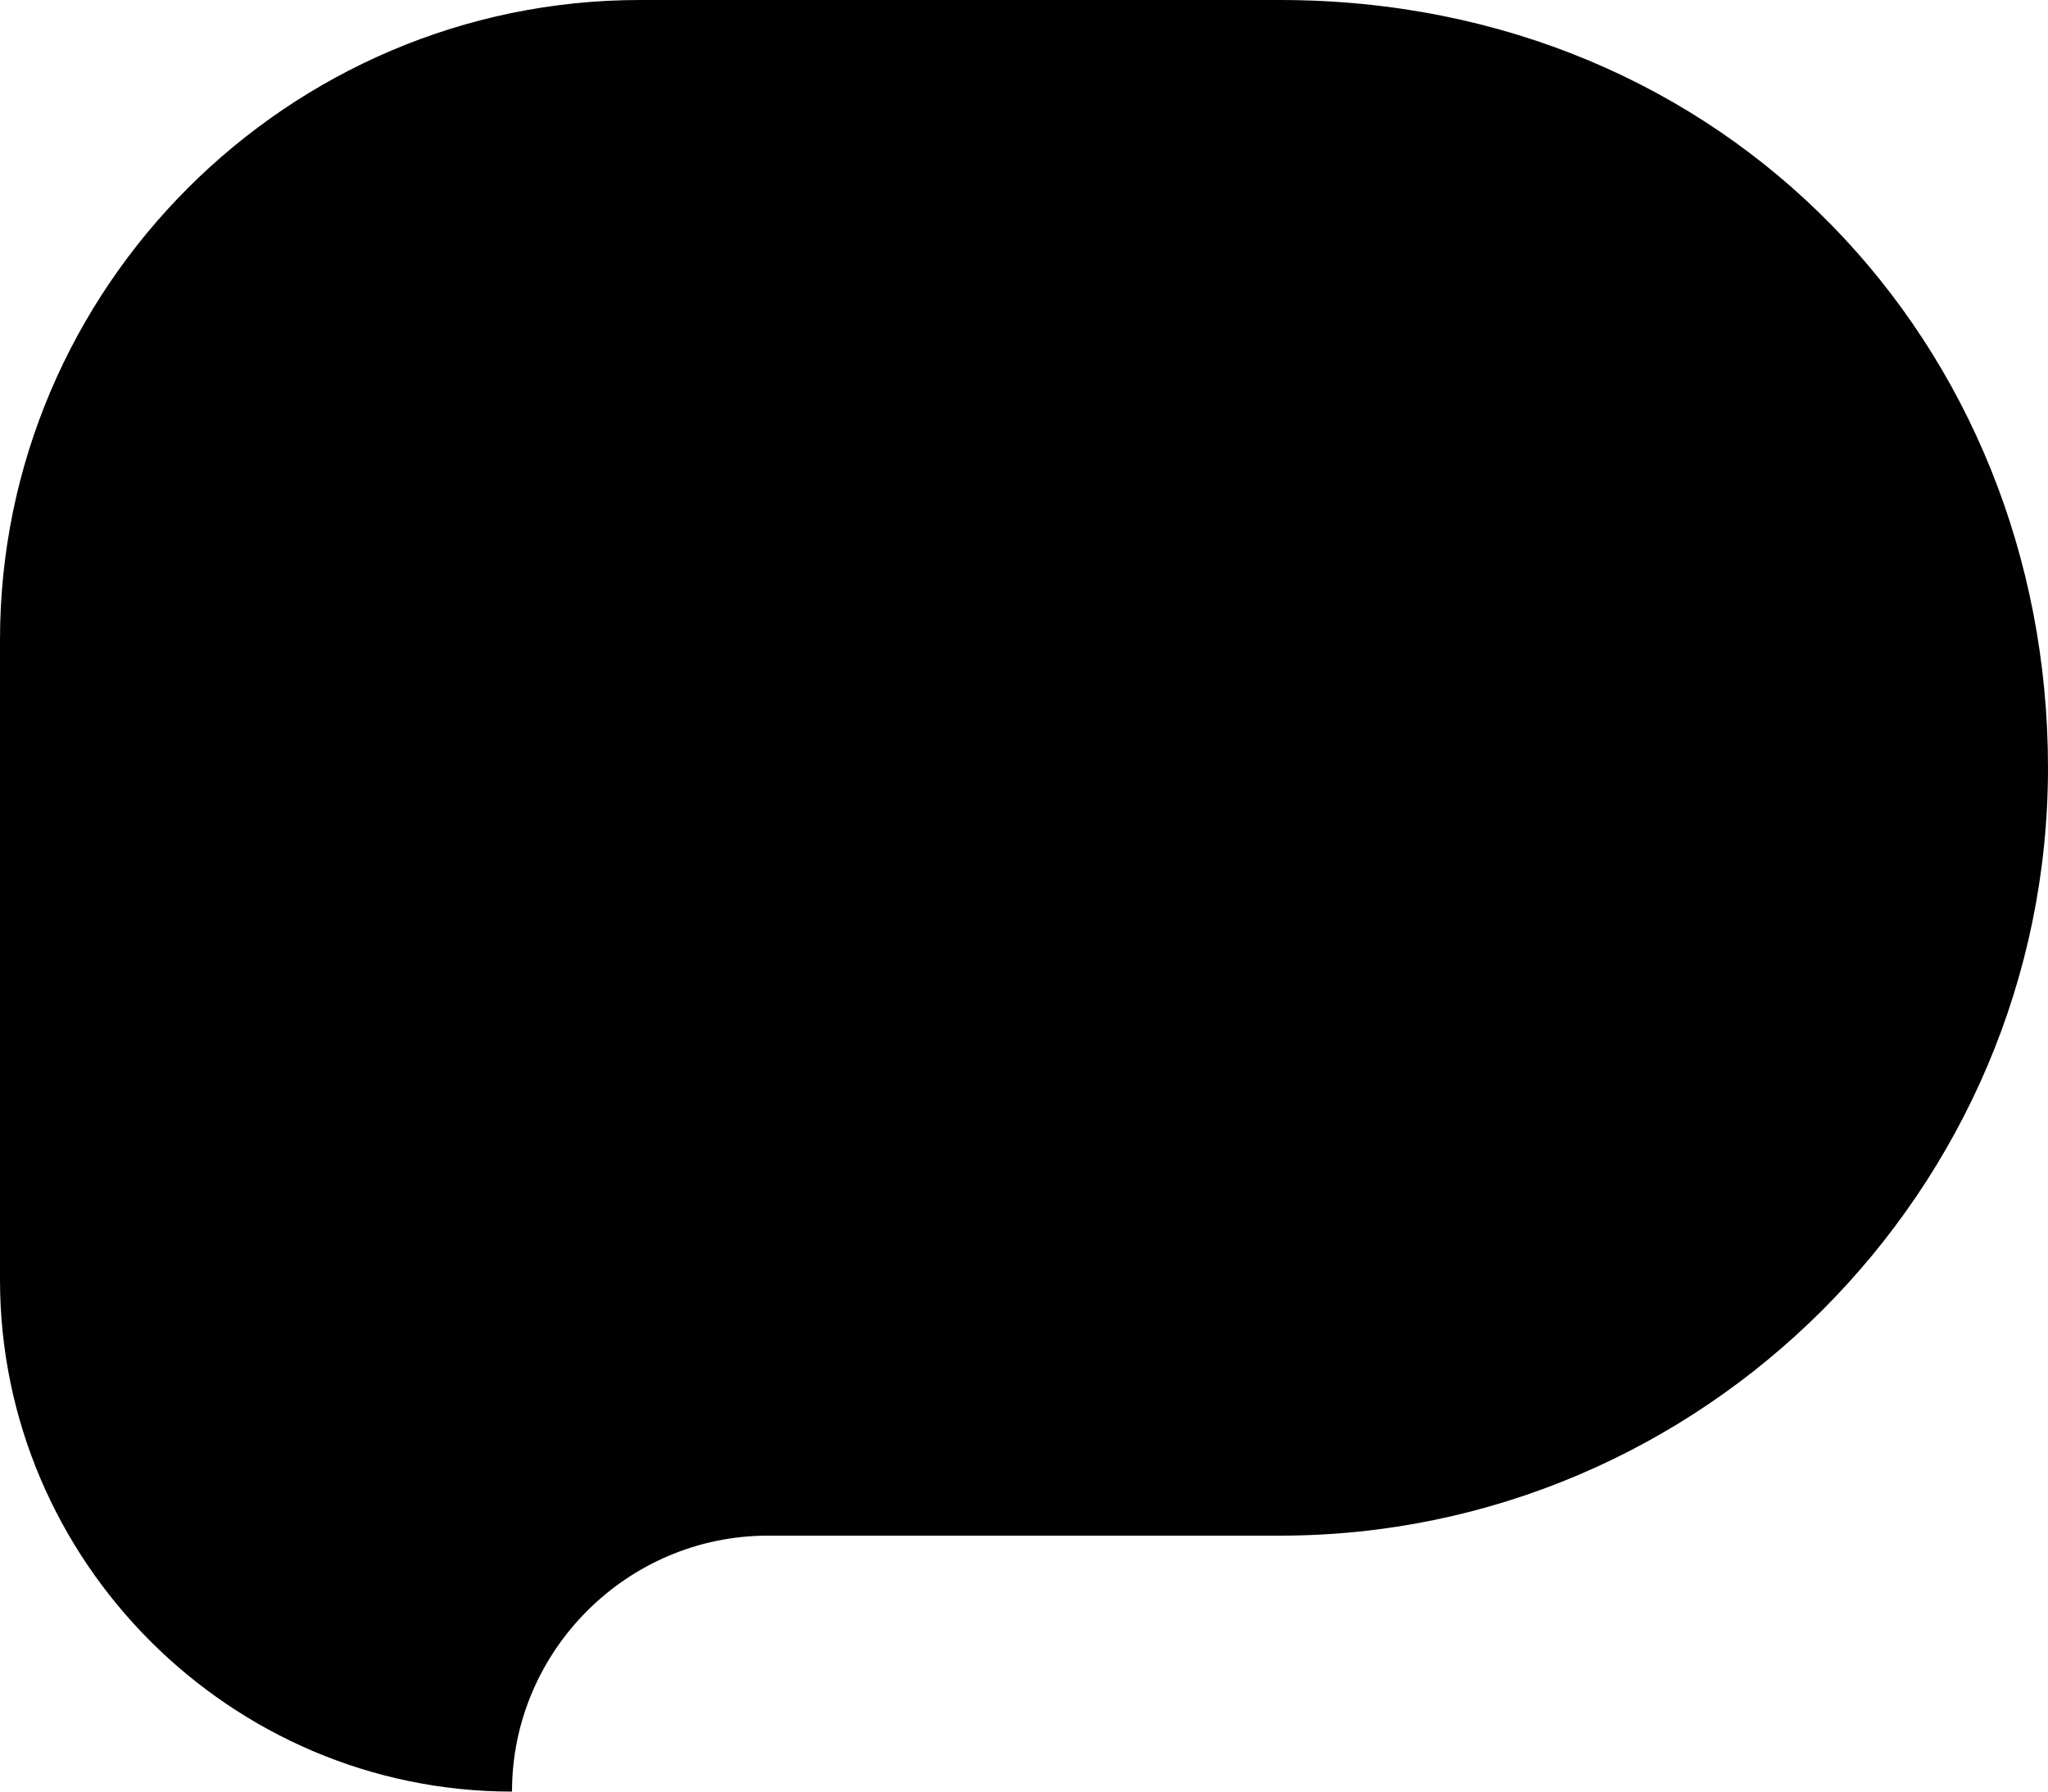
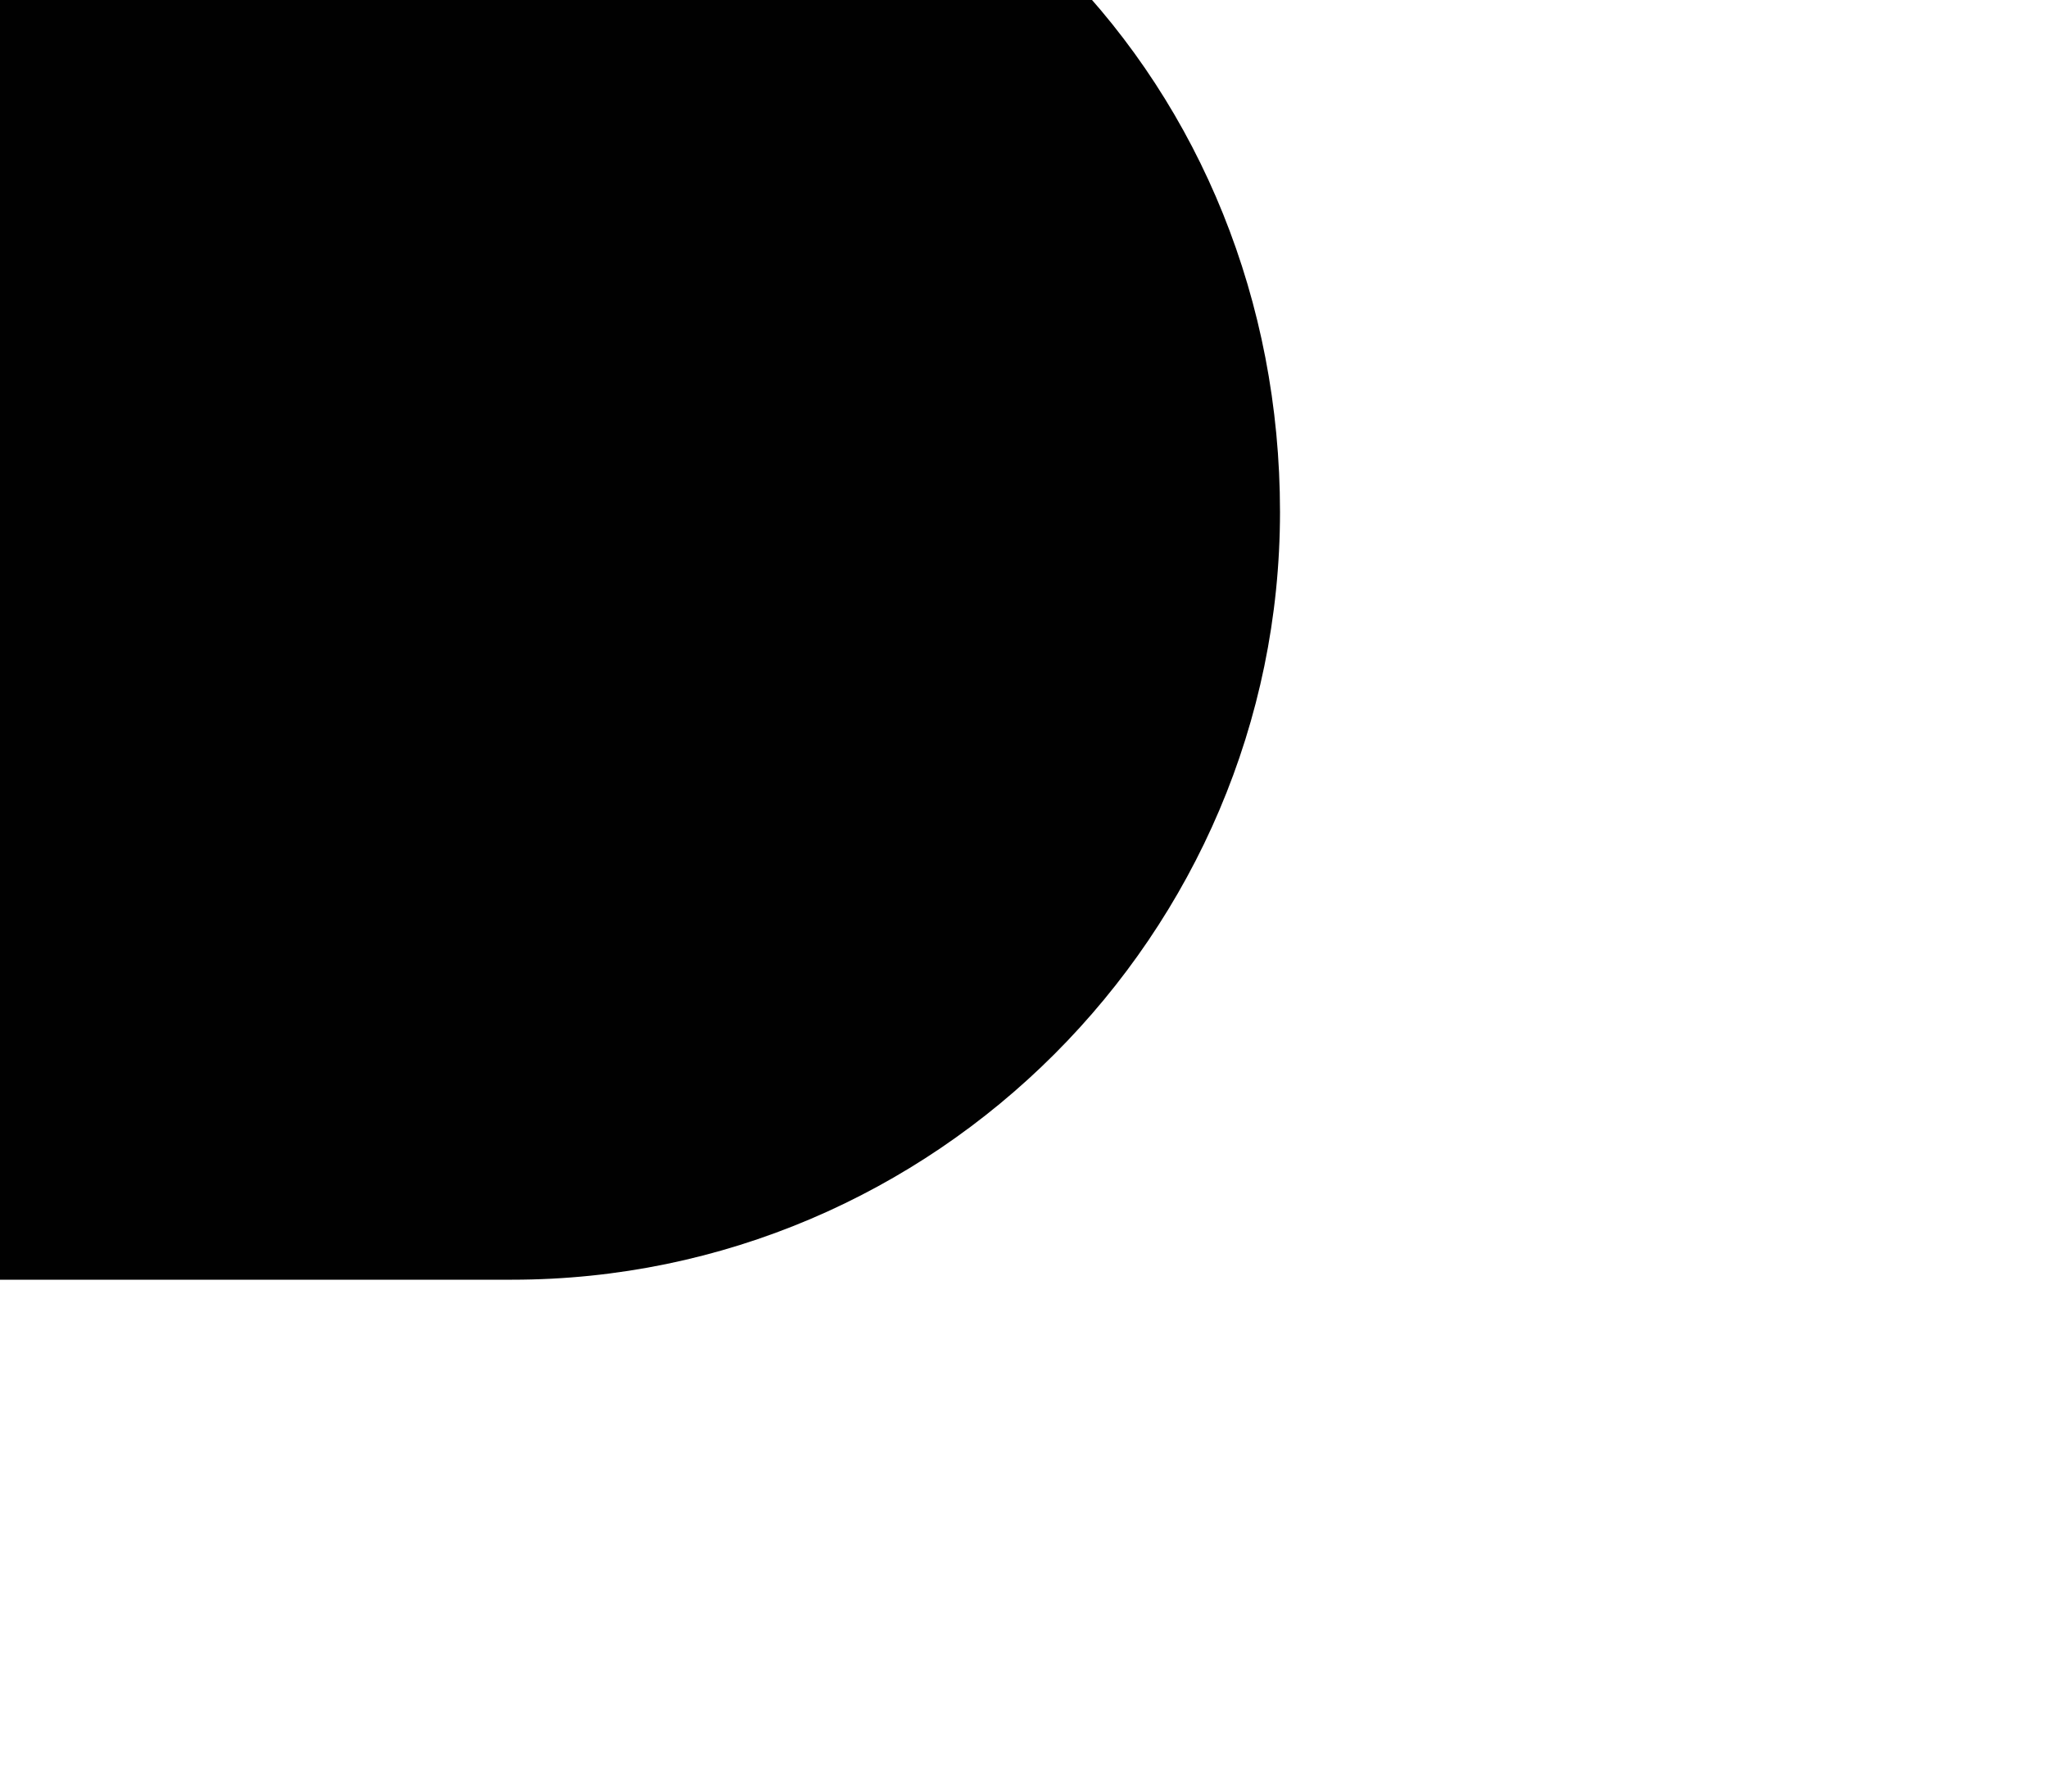
<svg xmlns="http://www.w3.org/2000/svg" style="enable-background:new 0 0 32 28" xml:space="preserve" height="28px" width="32px" version="1.1" y="0px" x="0px" viewBox="0 0 32 28">
-   <path d="m0 20c0 4.4 3.6 8 8 8 0-2.2 1.8-4 4-4h8c6.6 0 12-5.4 12-12s-5-12-12-12h-10c-5.5 0-10 4.5-10 10v10z" fill="#010101" />
+   <path d="m0 20h8c6.6 0 12-5.4 12-12s-5-12-12-12h-10c-5.5 0-10 4.5-10 10v10z" fill="#010101" />
</svg>